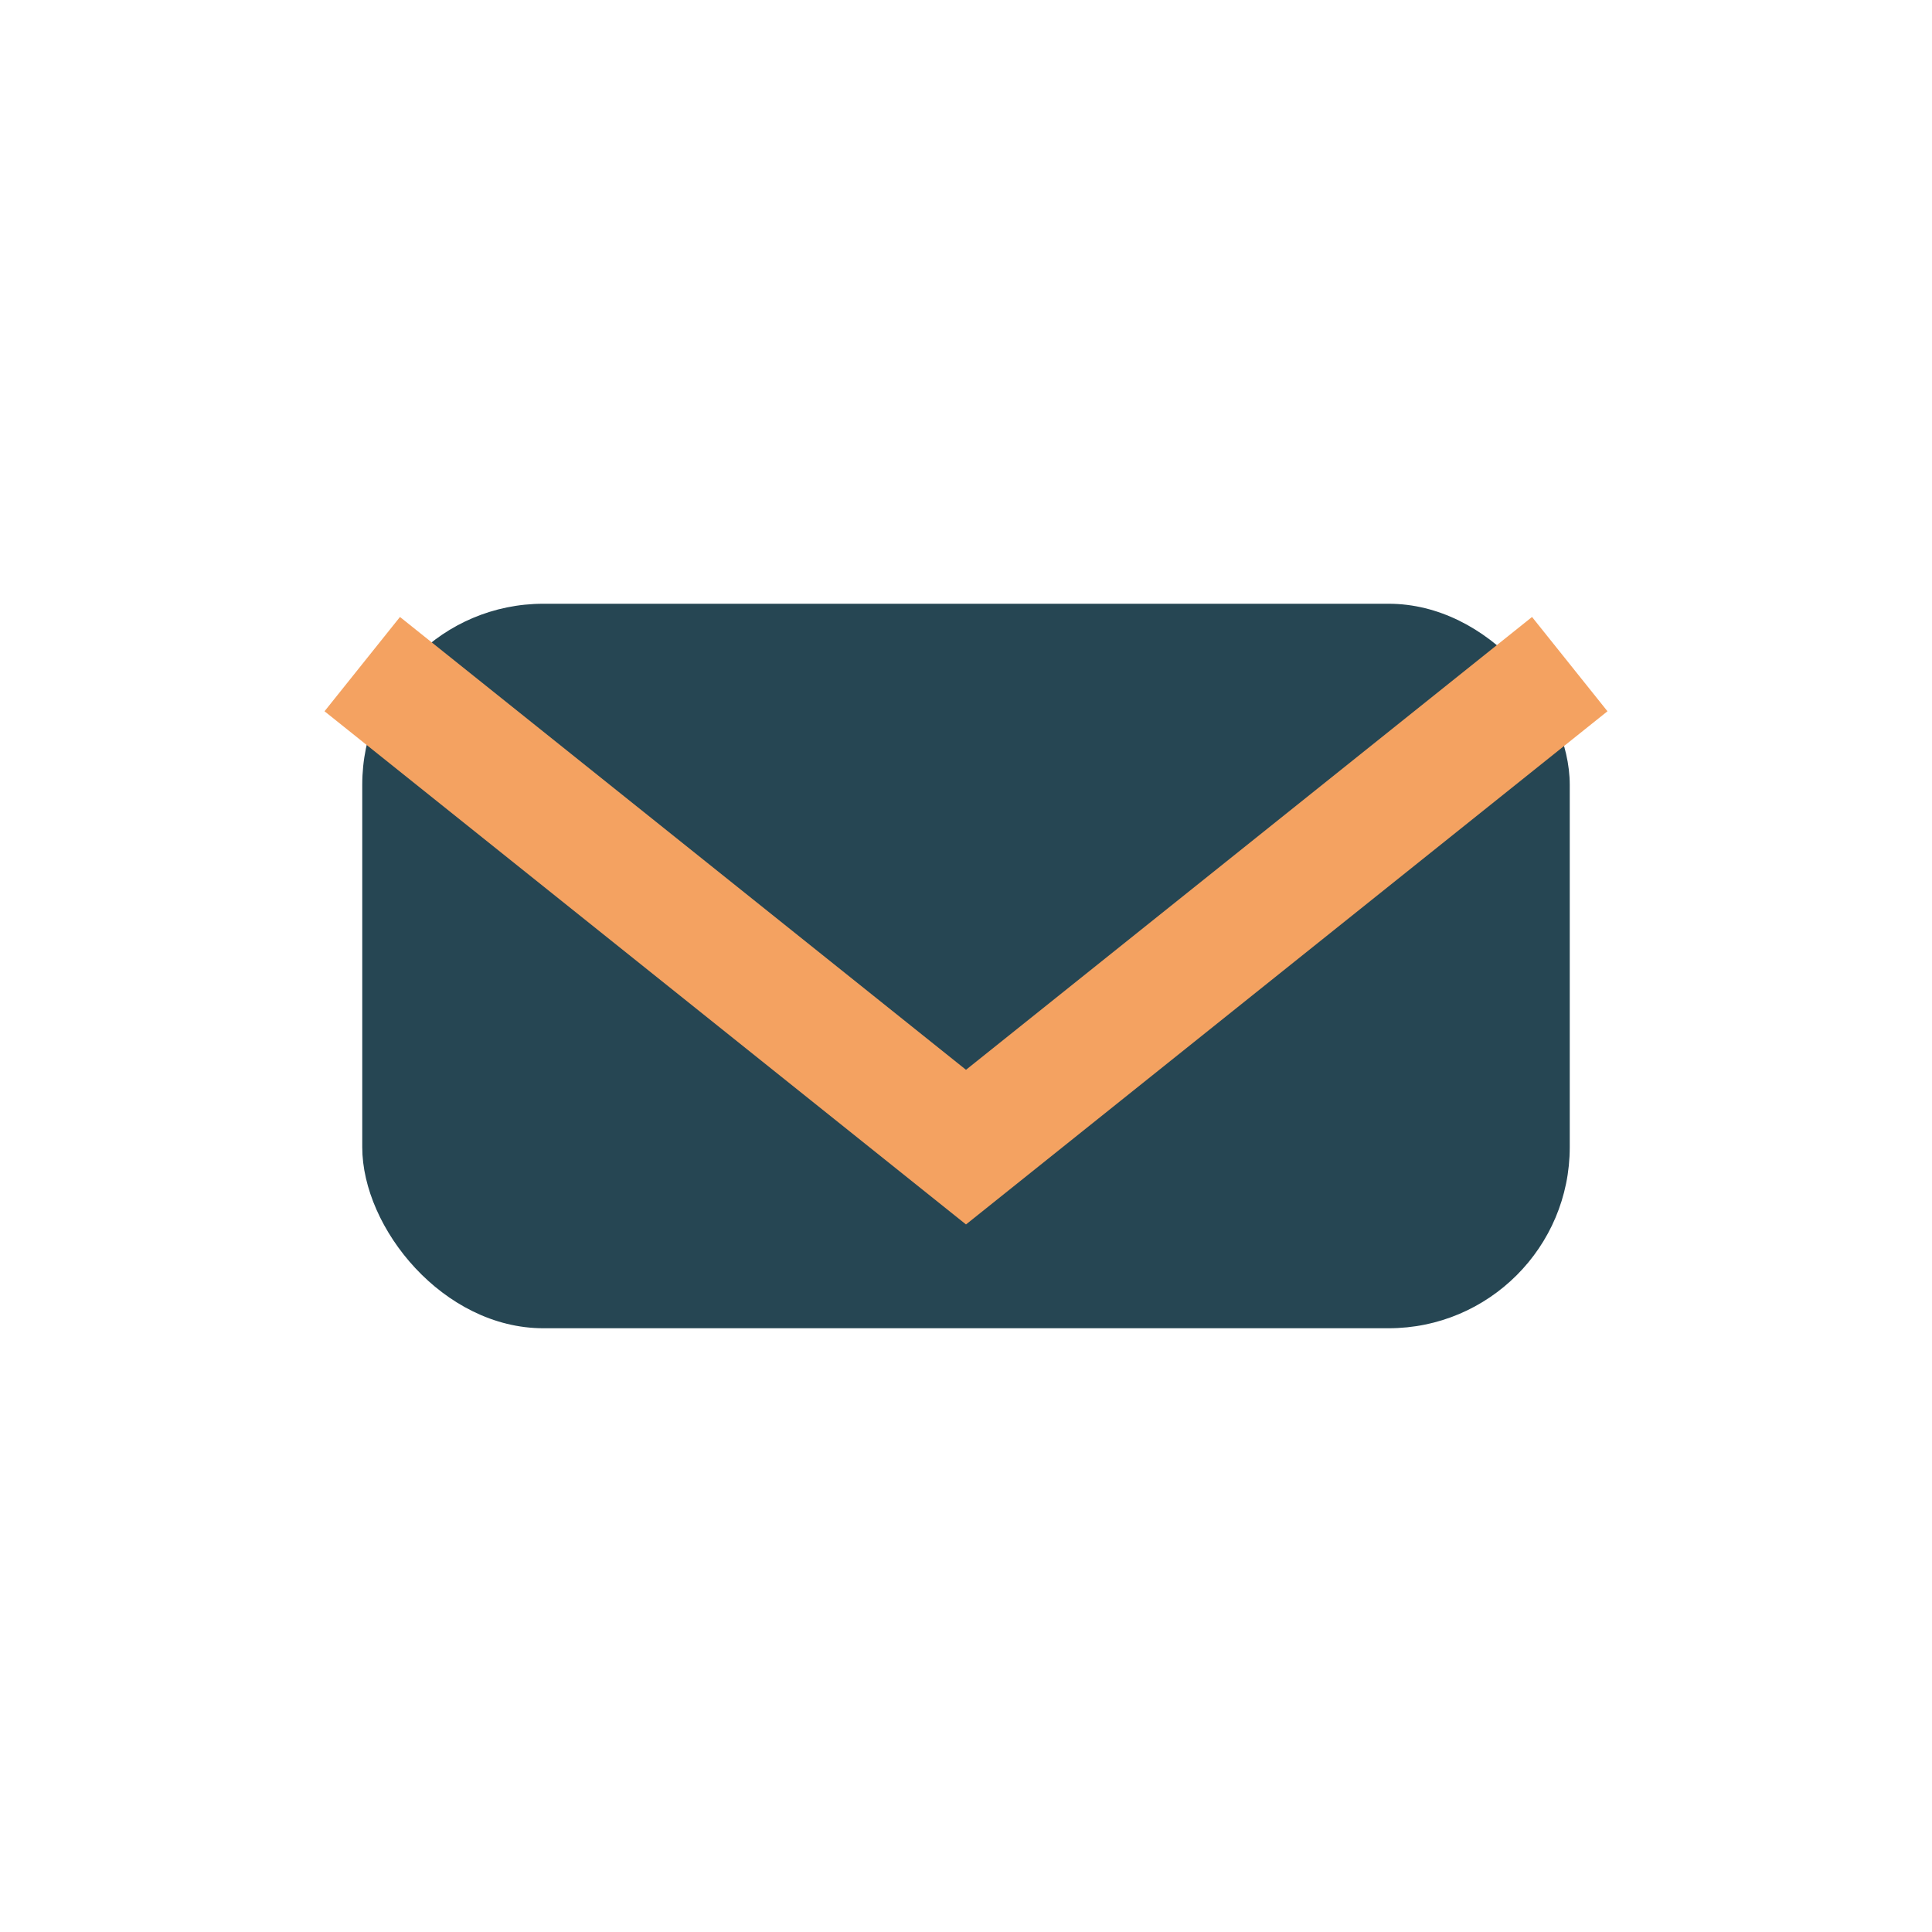
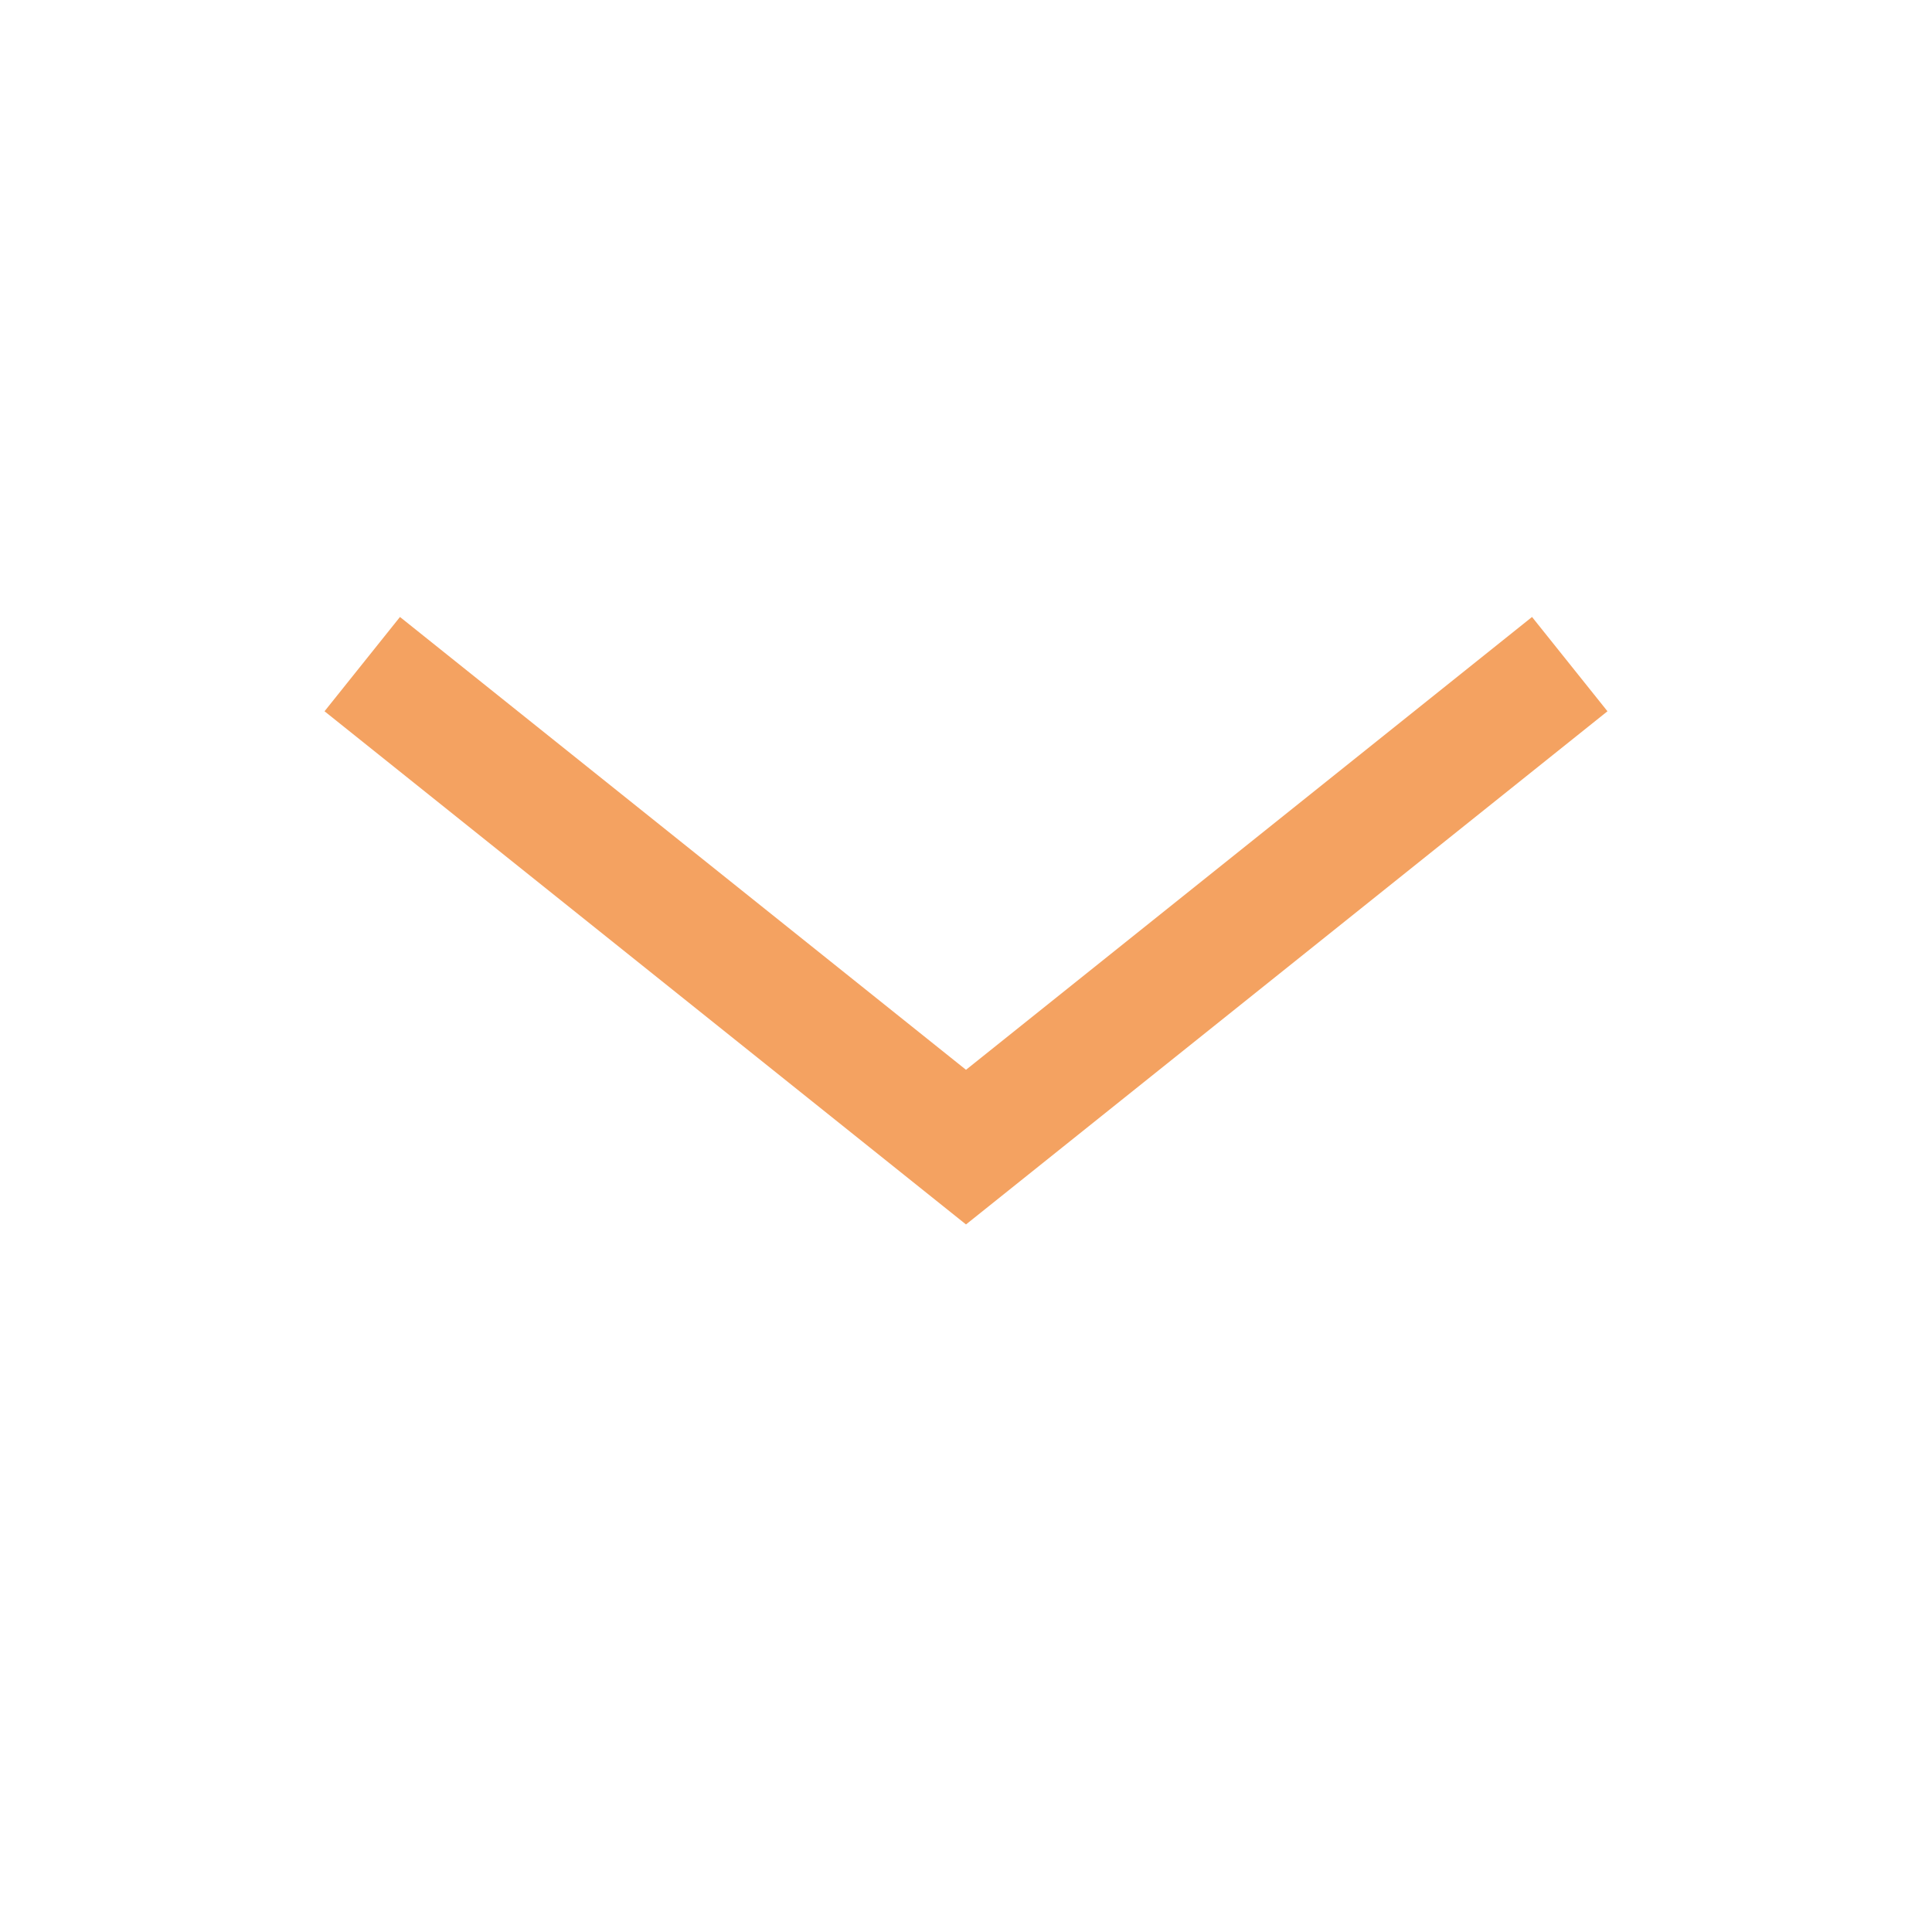
<svg xmlns="http://www.w3.org/2000/svg" width="32" height="32" viewBox="0 0 32 32">
-   <rect x="6" y="10" width="20" height="12" rx="3" fill="#264653" />
  <path d="M6 11l10 8 10-8" stroke="#f4a261" stroke-width="2" fill="none" />
</svg>